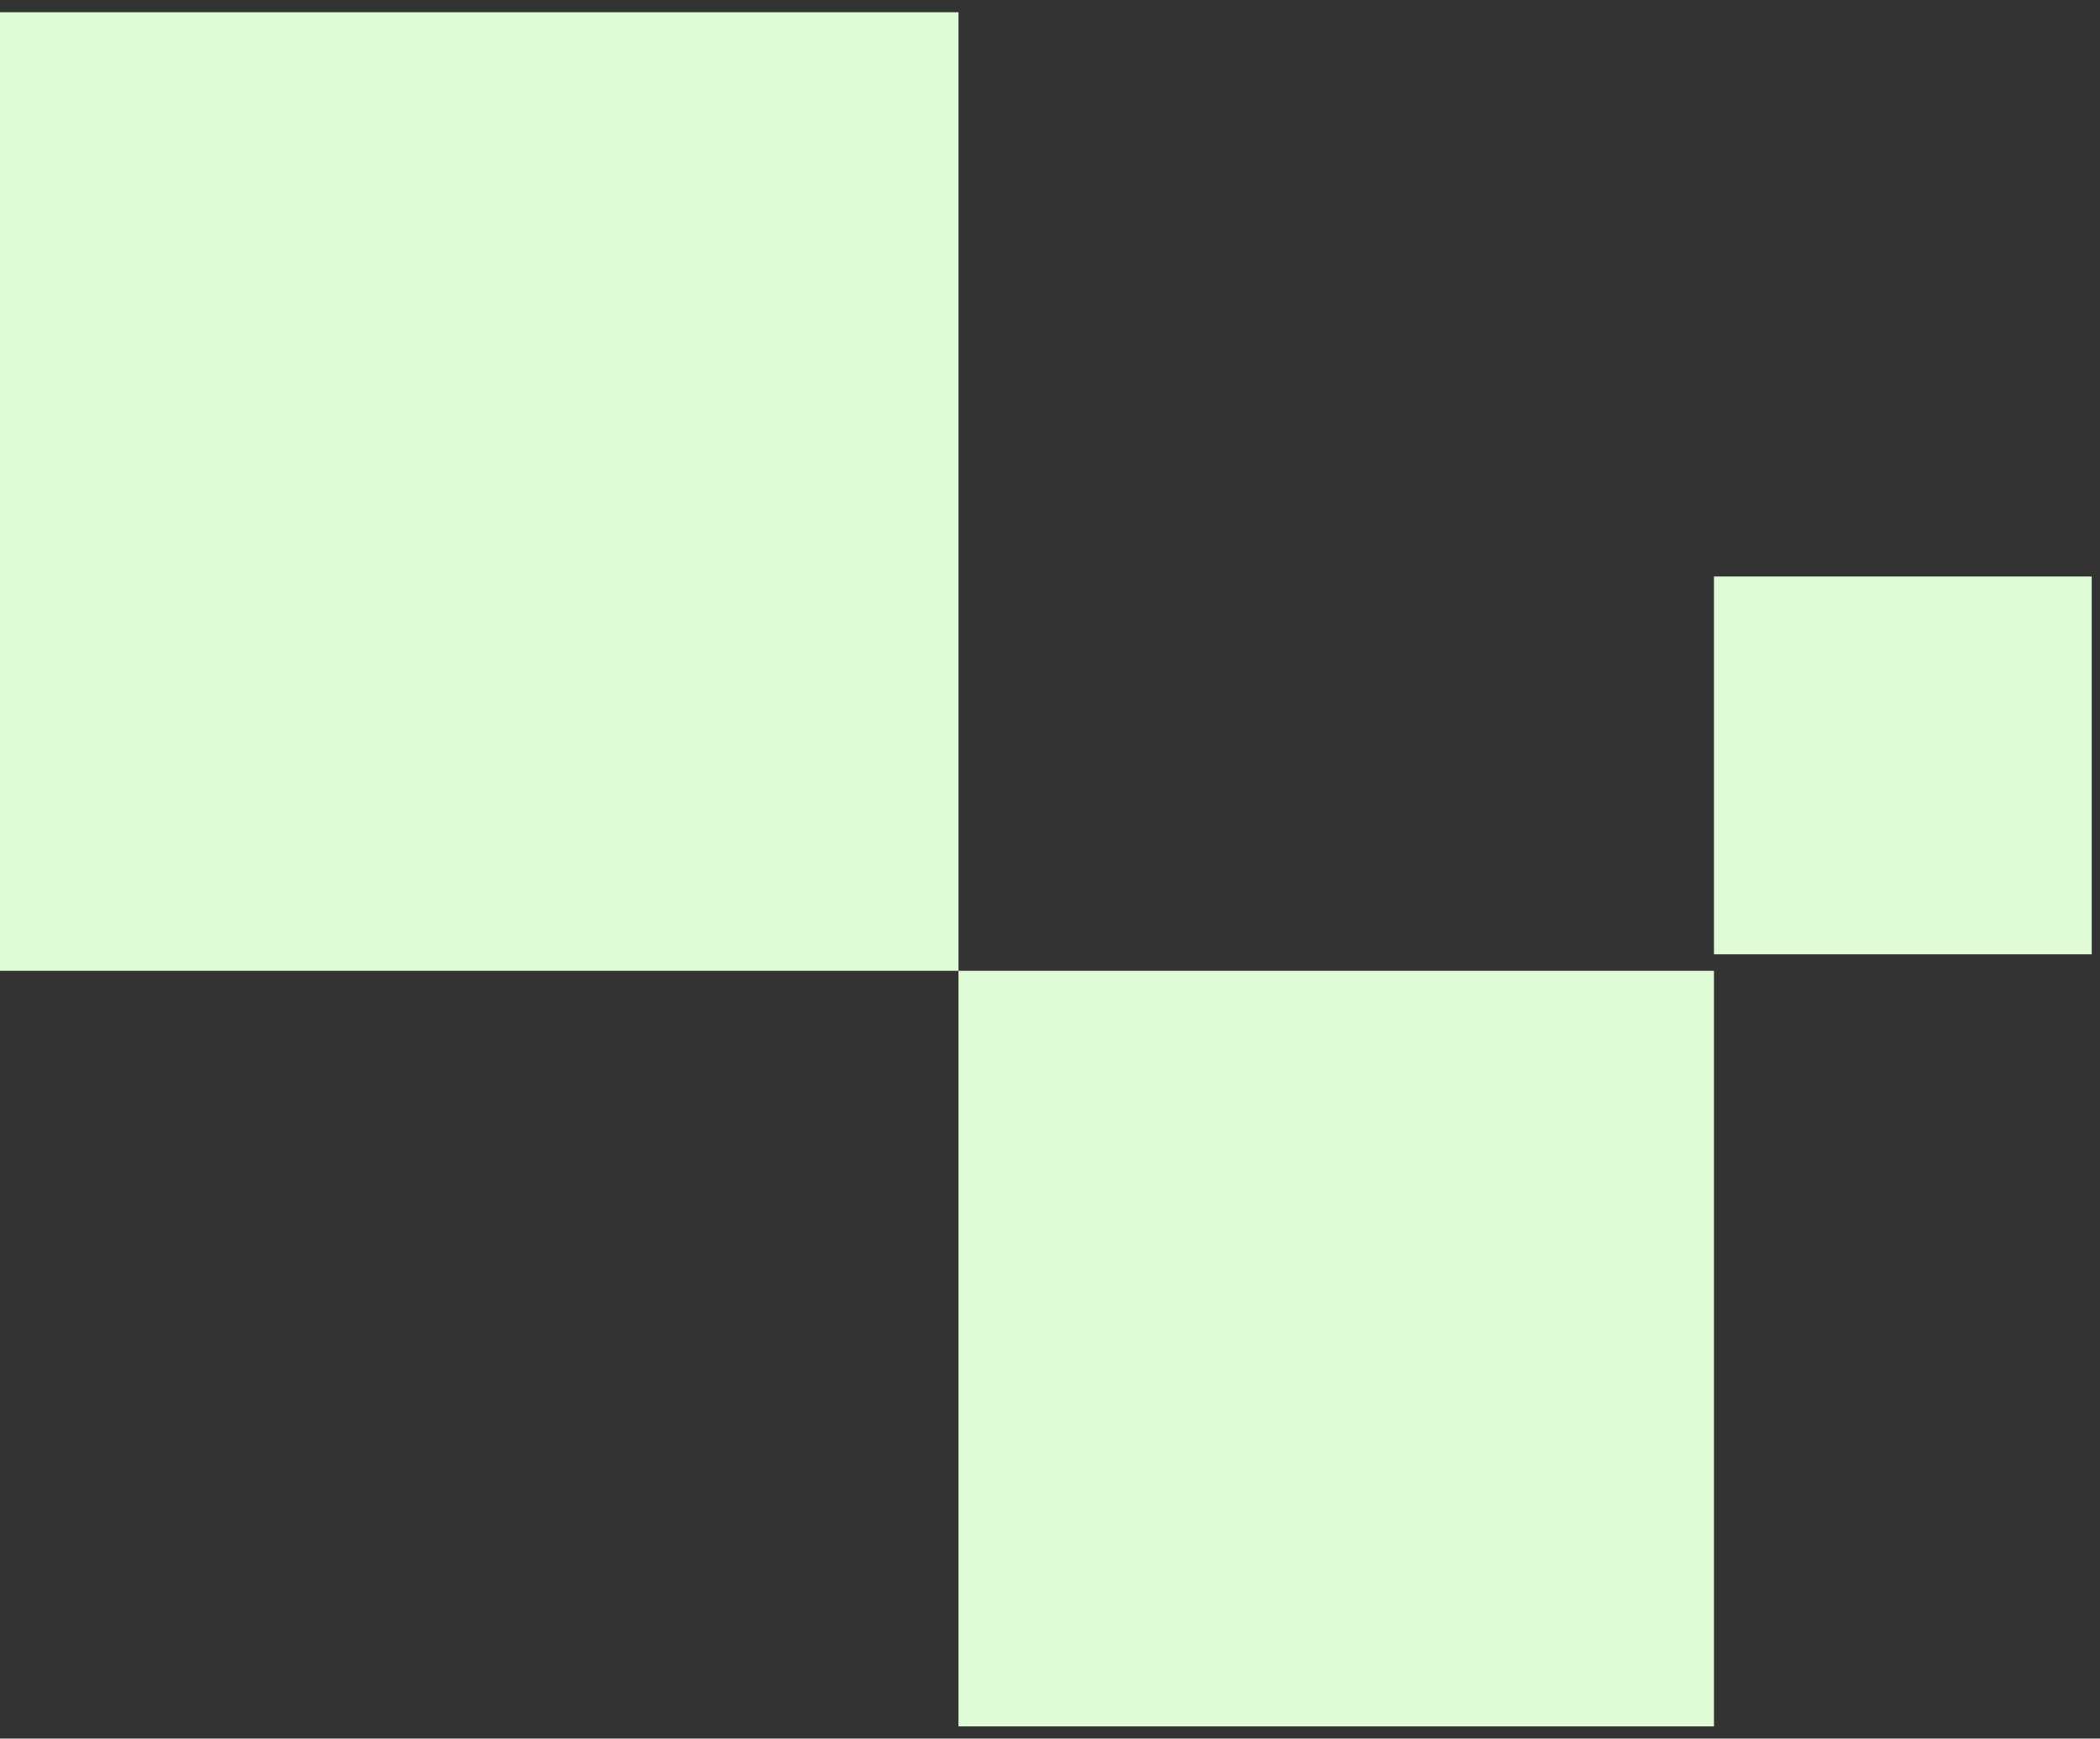
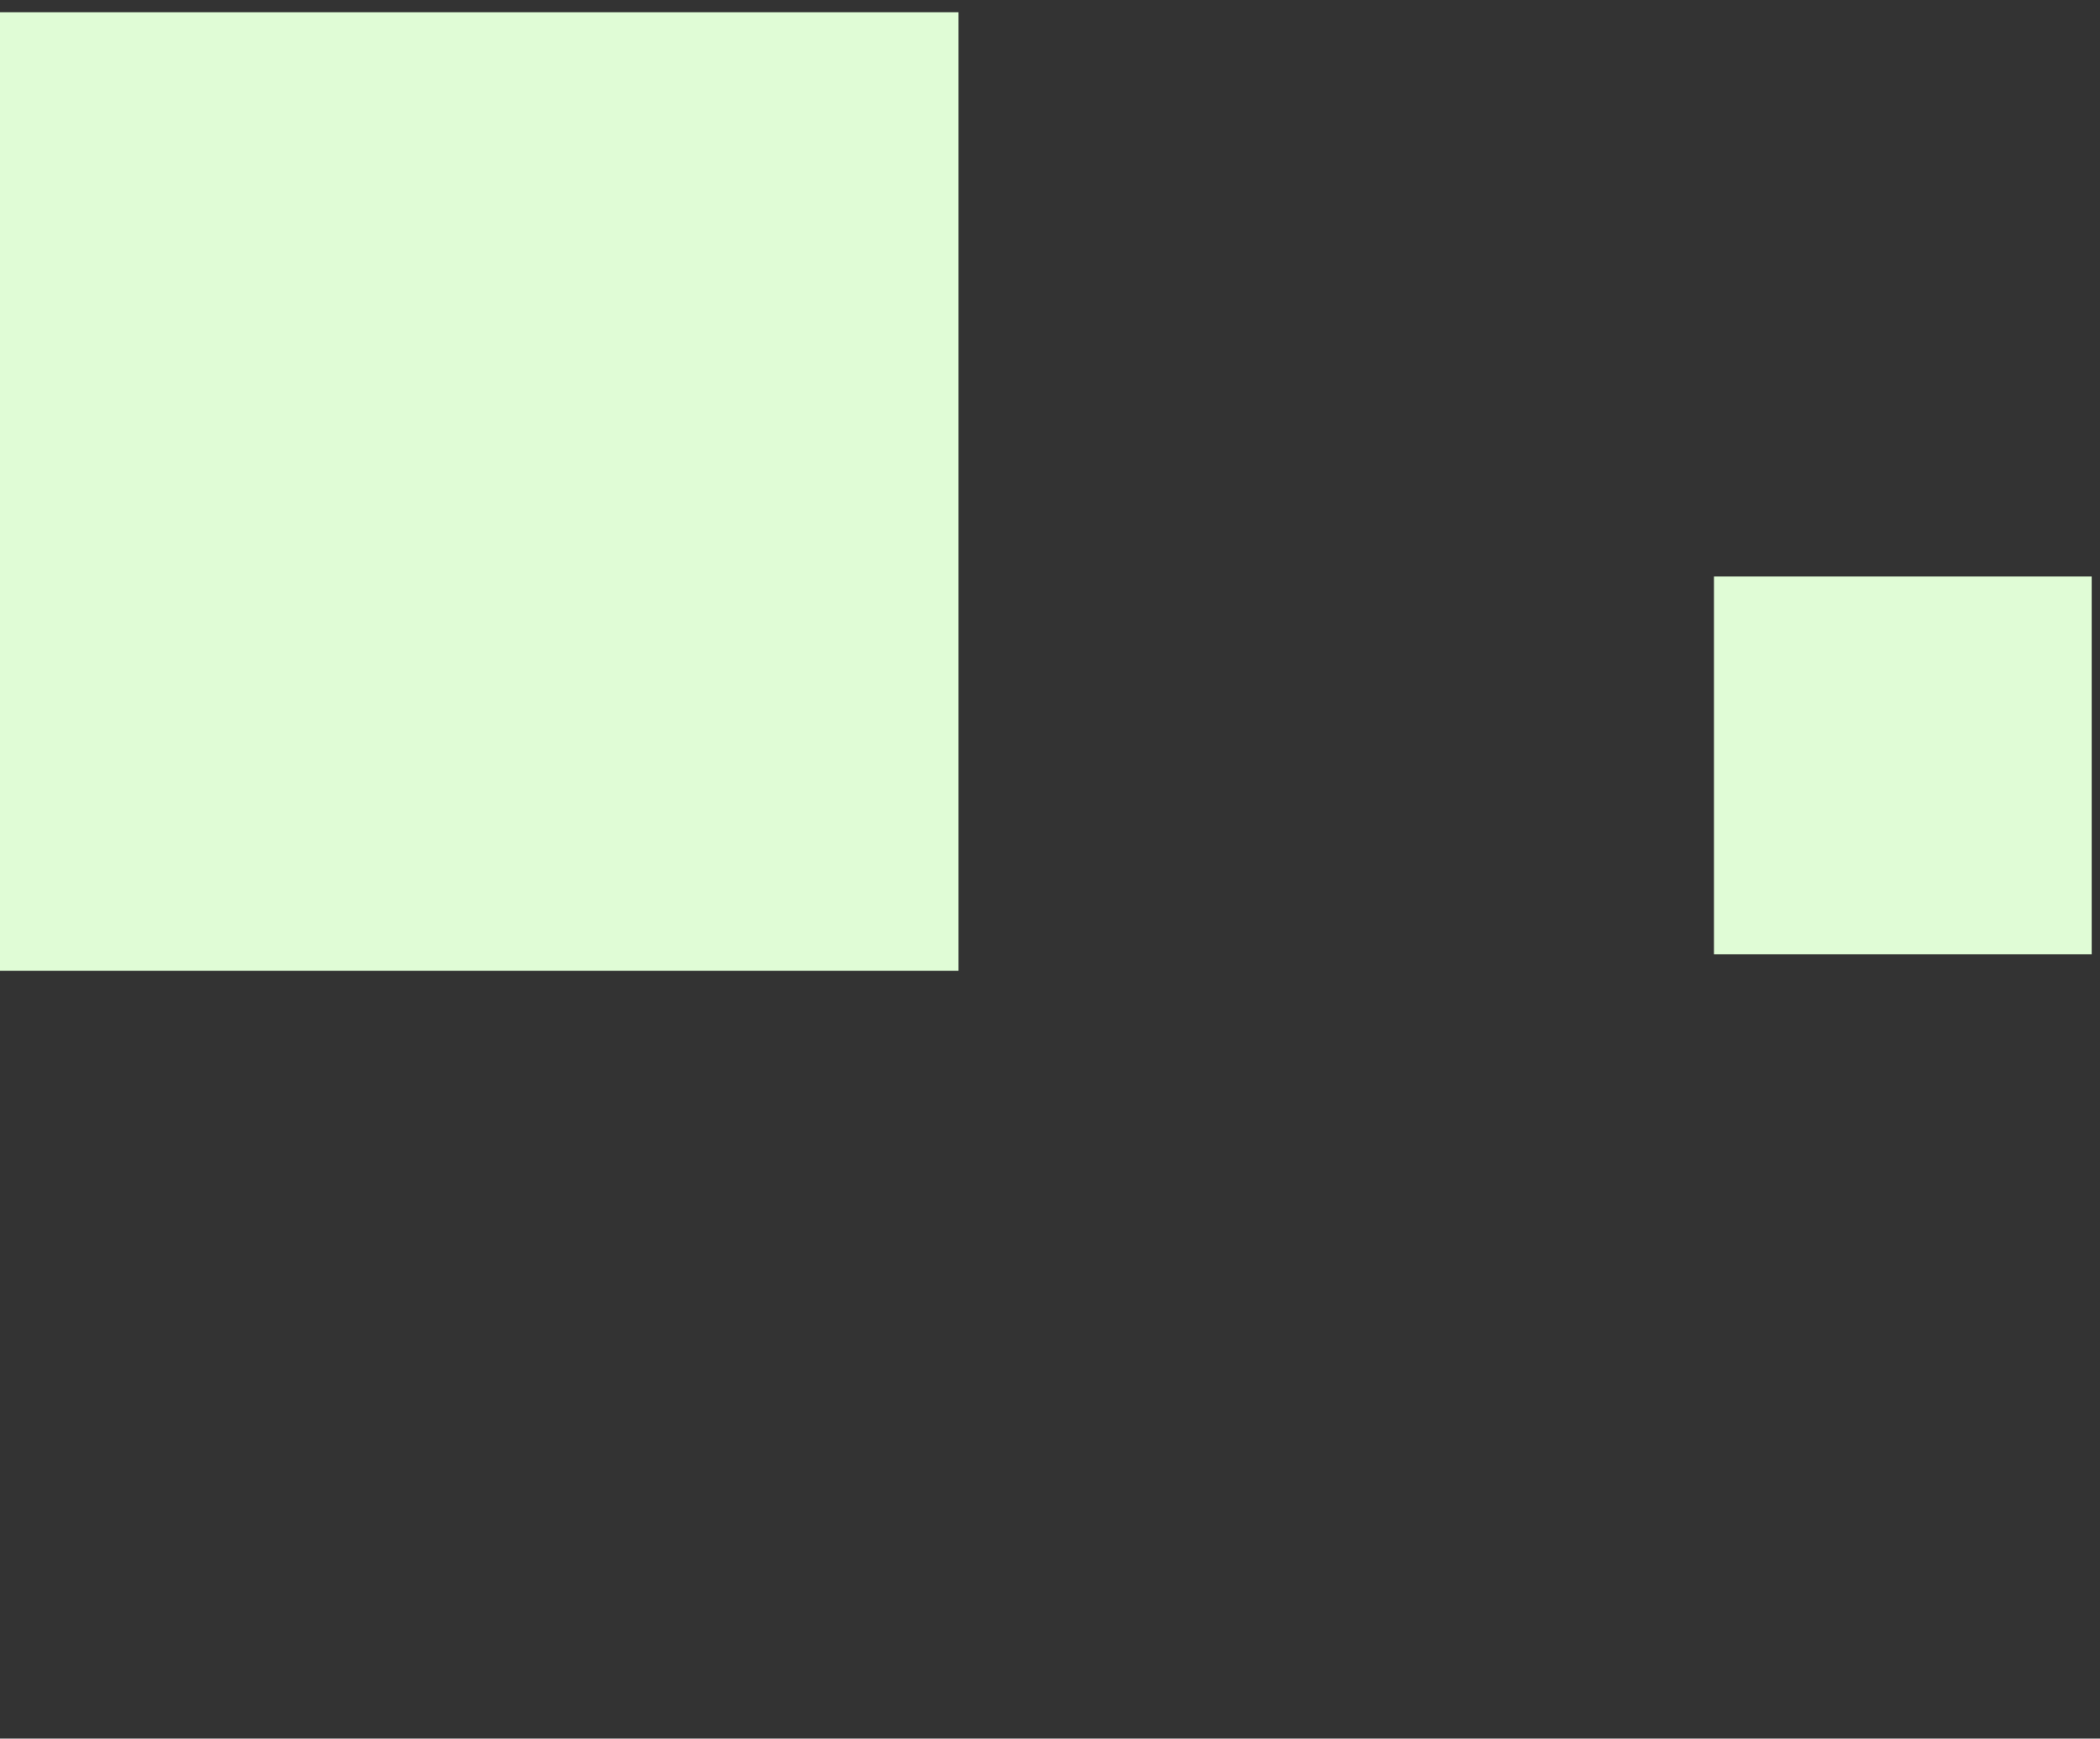
<svg xmlns="http://www.w3.org/2000/svg" width="151" height="125" viewBox="0 0 151 125" fill="none">
  <rect x="0" y="0" width="151" height="125" fill="#333333" stroke="none" />
  <g id="Grupo 406">
-     <path id="RetÃ¢ngulo 1621" d="M68.92 69.799V124.122H123.242V69.799H68.92Z" fill="#E0FCD6" />
    <path id="RetÃ¢ngulo 1622" d="M0 0.879L0 69.799H68.92V0.879H0Z" fill="#E0FCD6" />
    <path id="RetÃ¢ngulo 1623" d="M123.242 41.45V68.612H150.403V41.45H123.242Z" fill="#E0FCD6" />
  </g>
</svg>